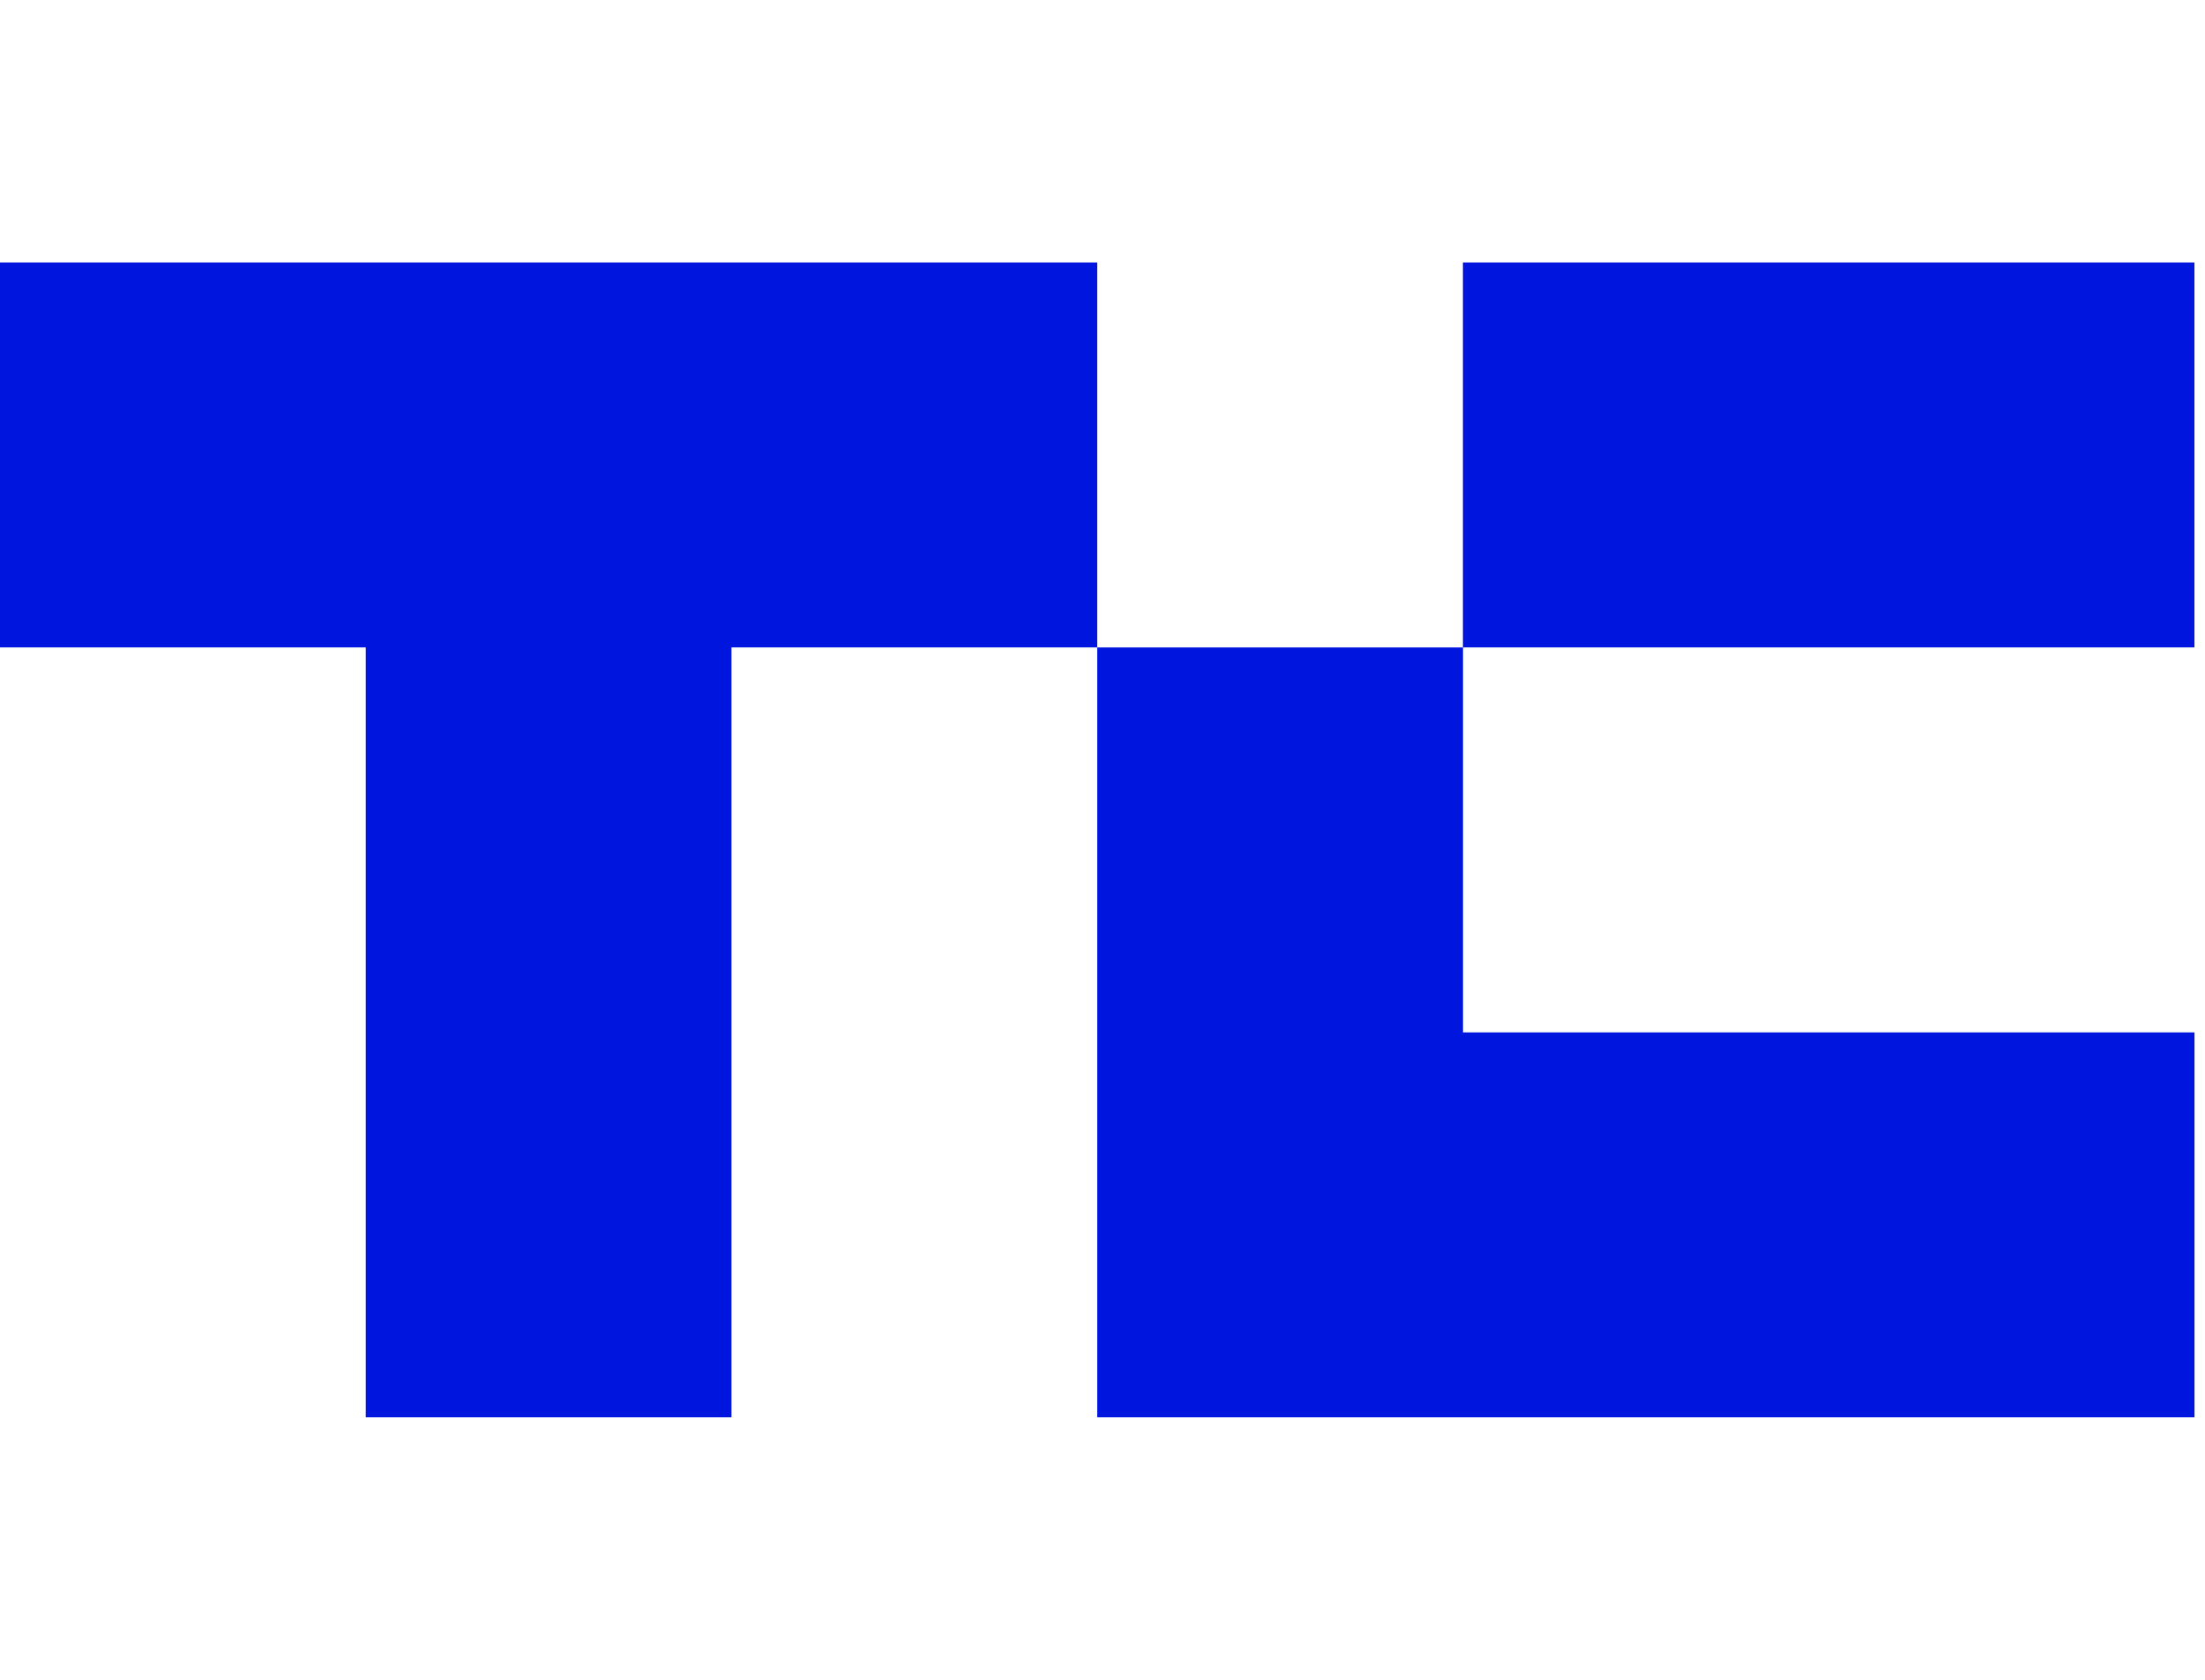
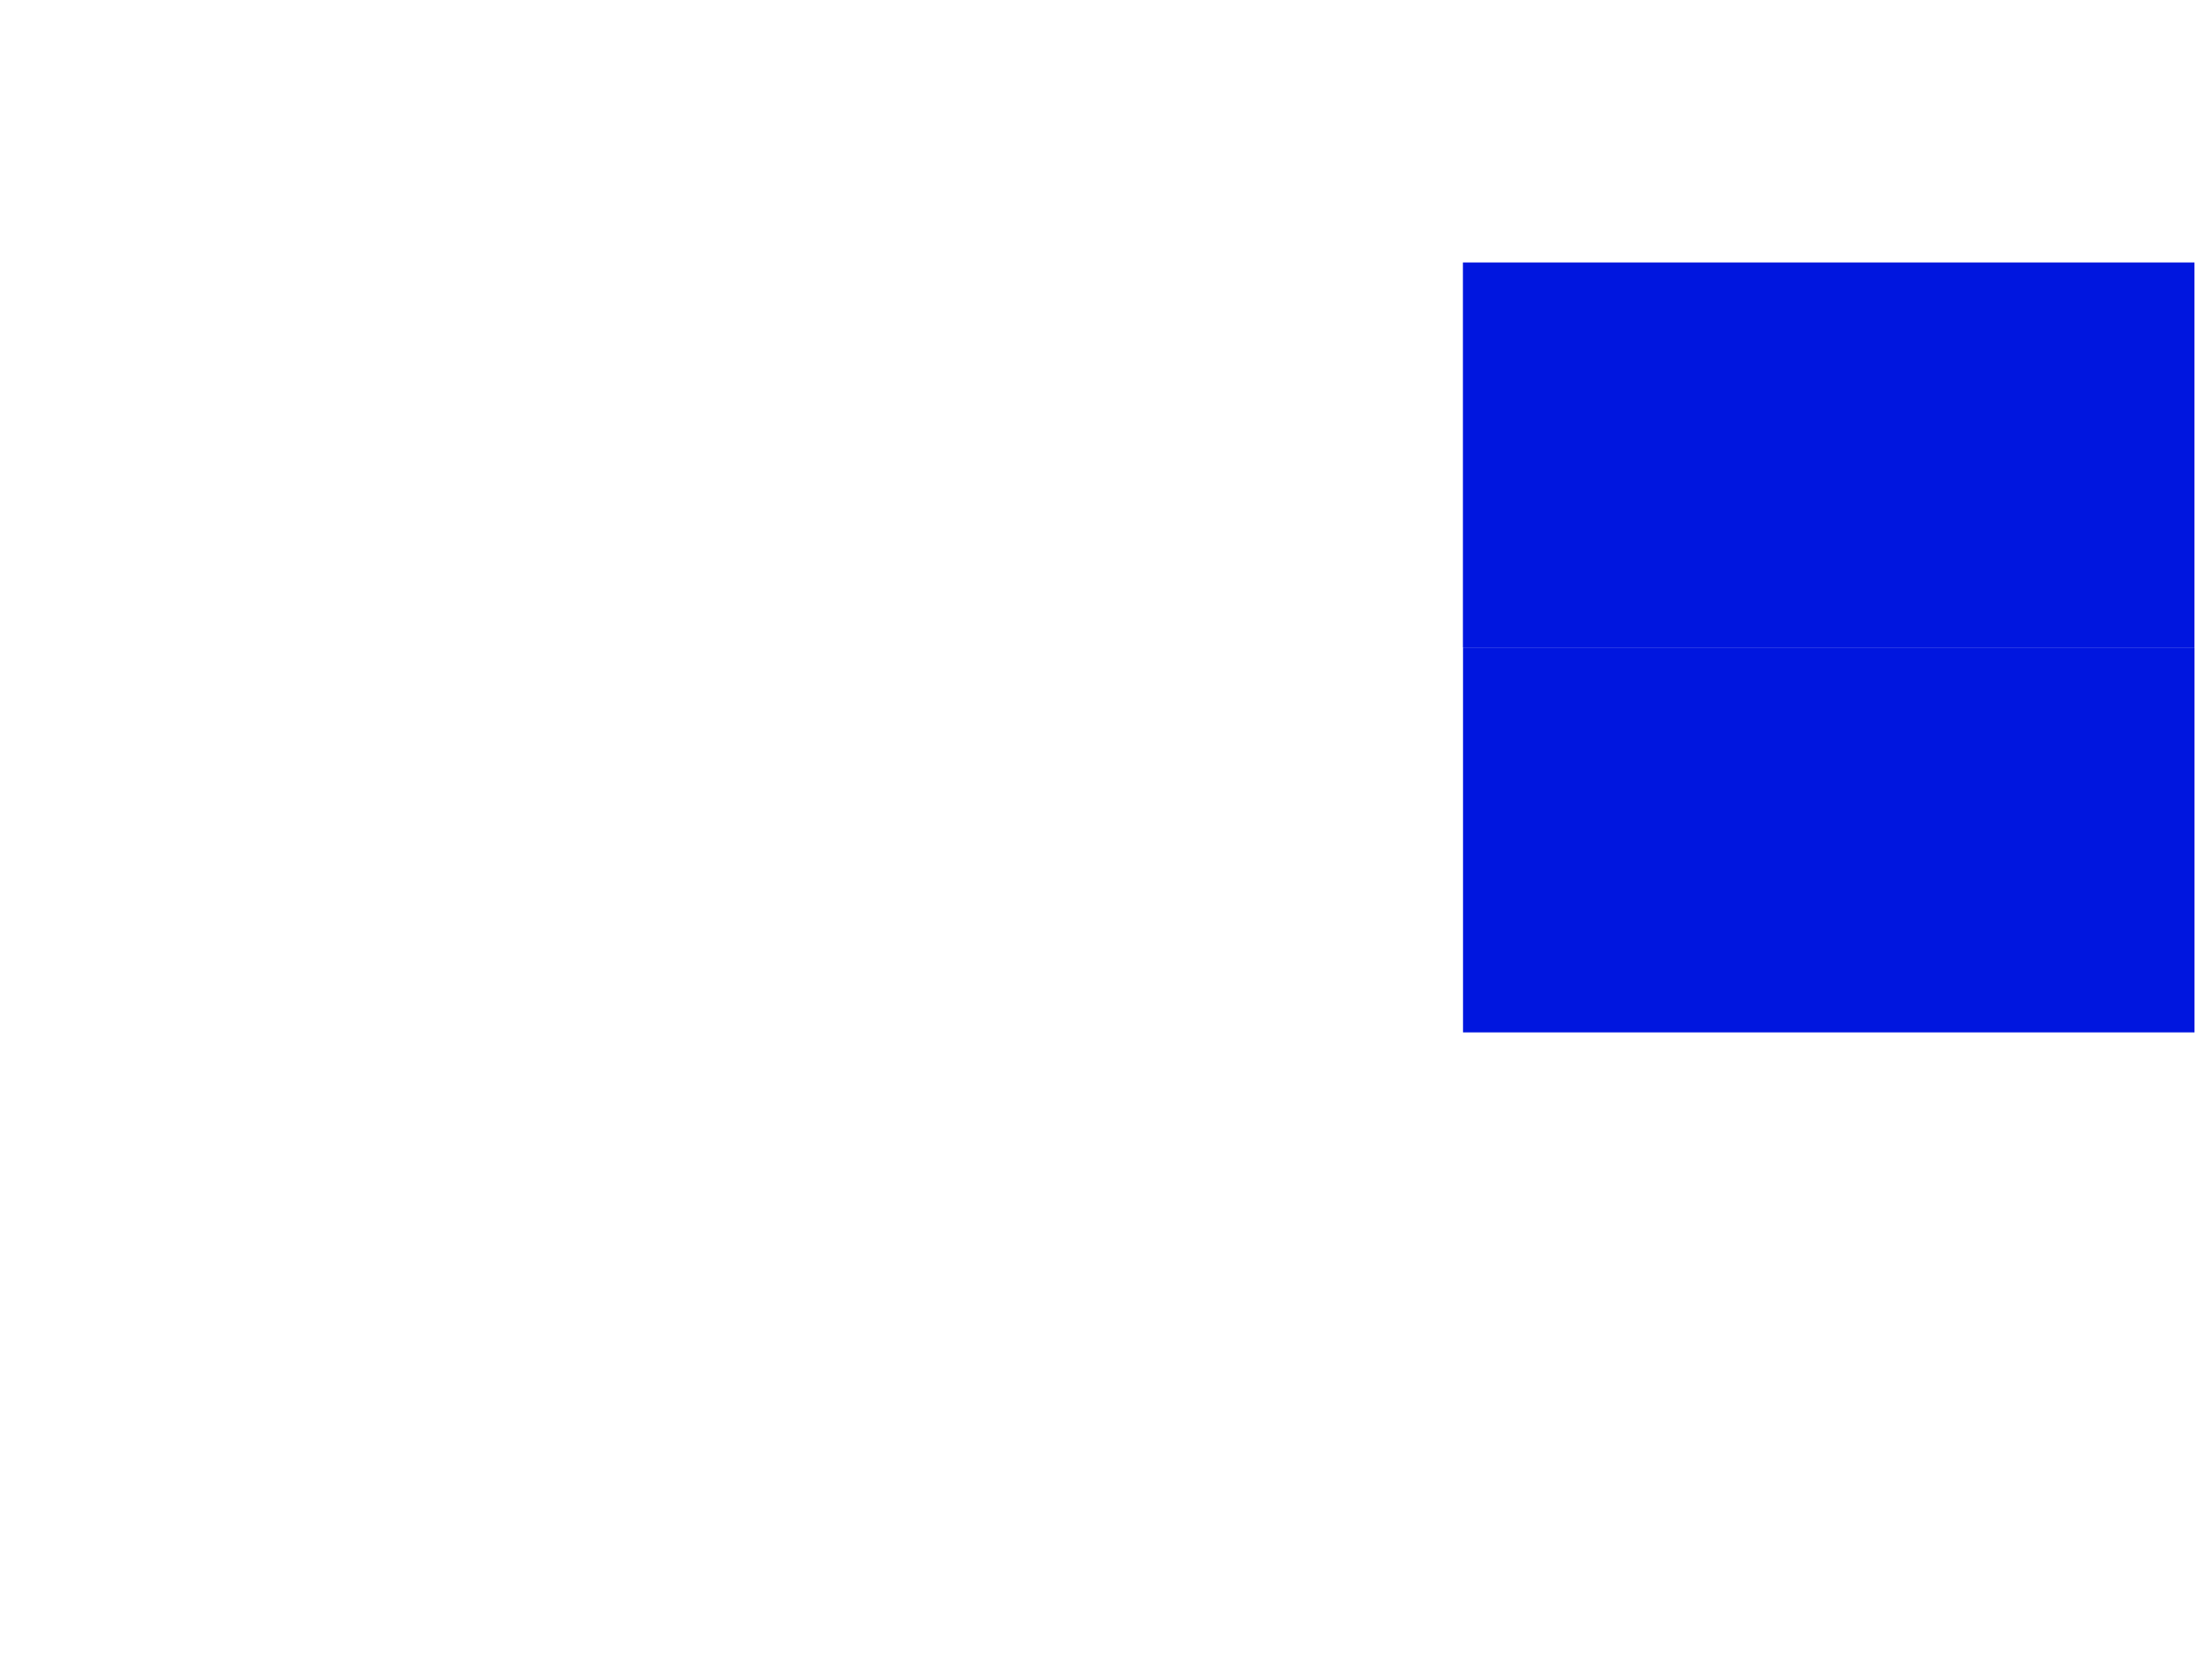
<svg xmlns="http://www.w3.org/2000/svg" width="42" height="32" viewBox="0 0 42 32" fill="none">
-   <path d="M20.9 5V12.333H13.933V27H6.967V12.333H0V5H20.9Z" fill="#0016DF" />
  <path d="M41.799 5H27.865V12.333H41.799V5Z" fill="#0016DF" />
-   <path d="M41.8 19.667V27H20.9V12.334H27.867V19.667H41.8Z" fill="#0016DF" />
+   <path d="M41.8 19.667V27V12.334H27.867V19.667H41.8Z" fill="#0016DF" />
</svg>